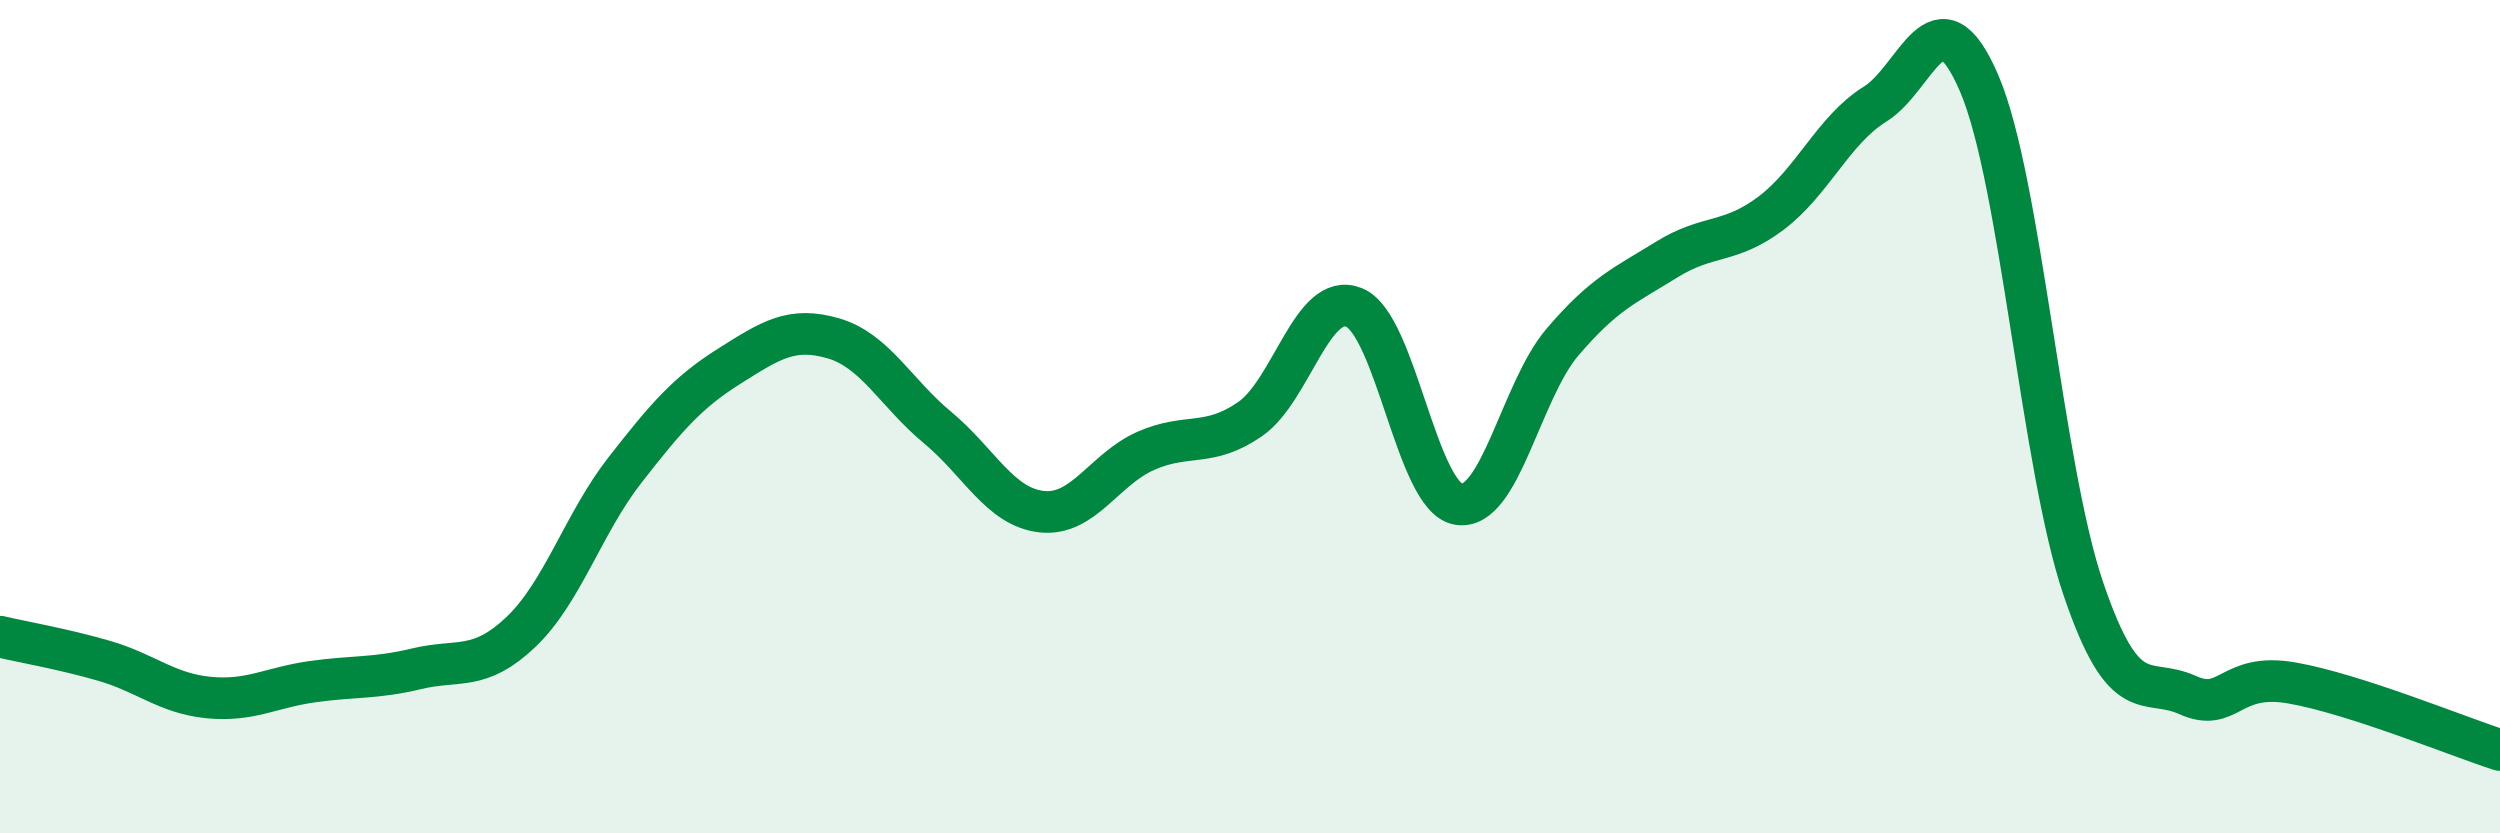
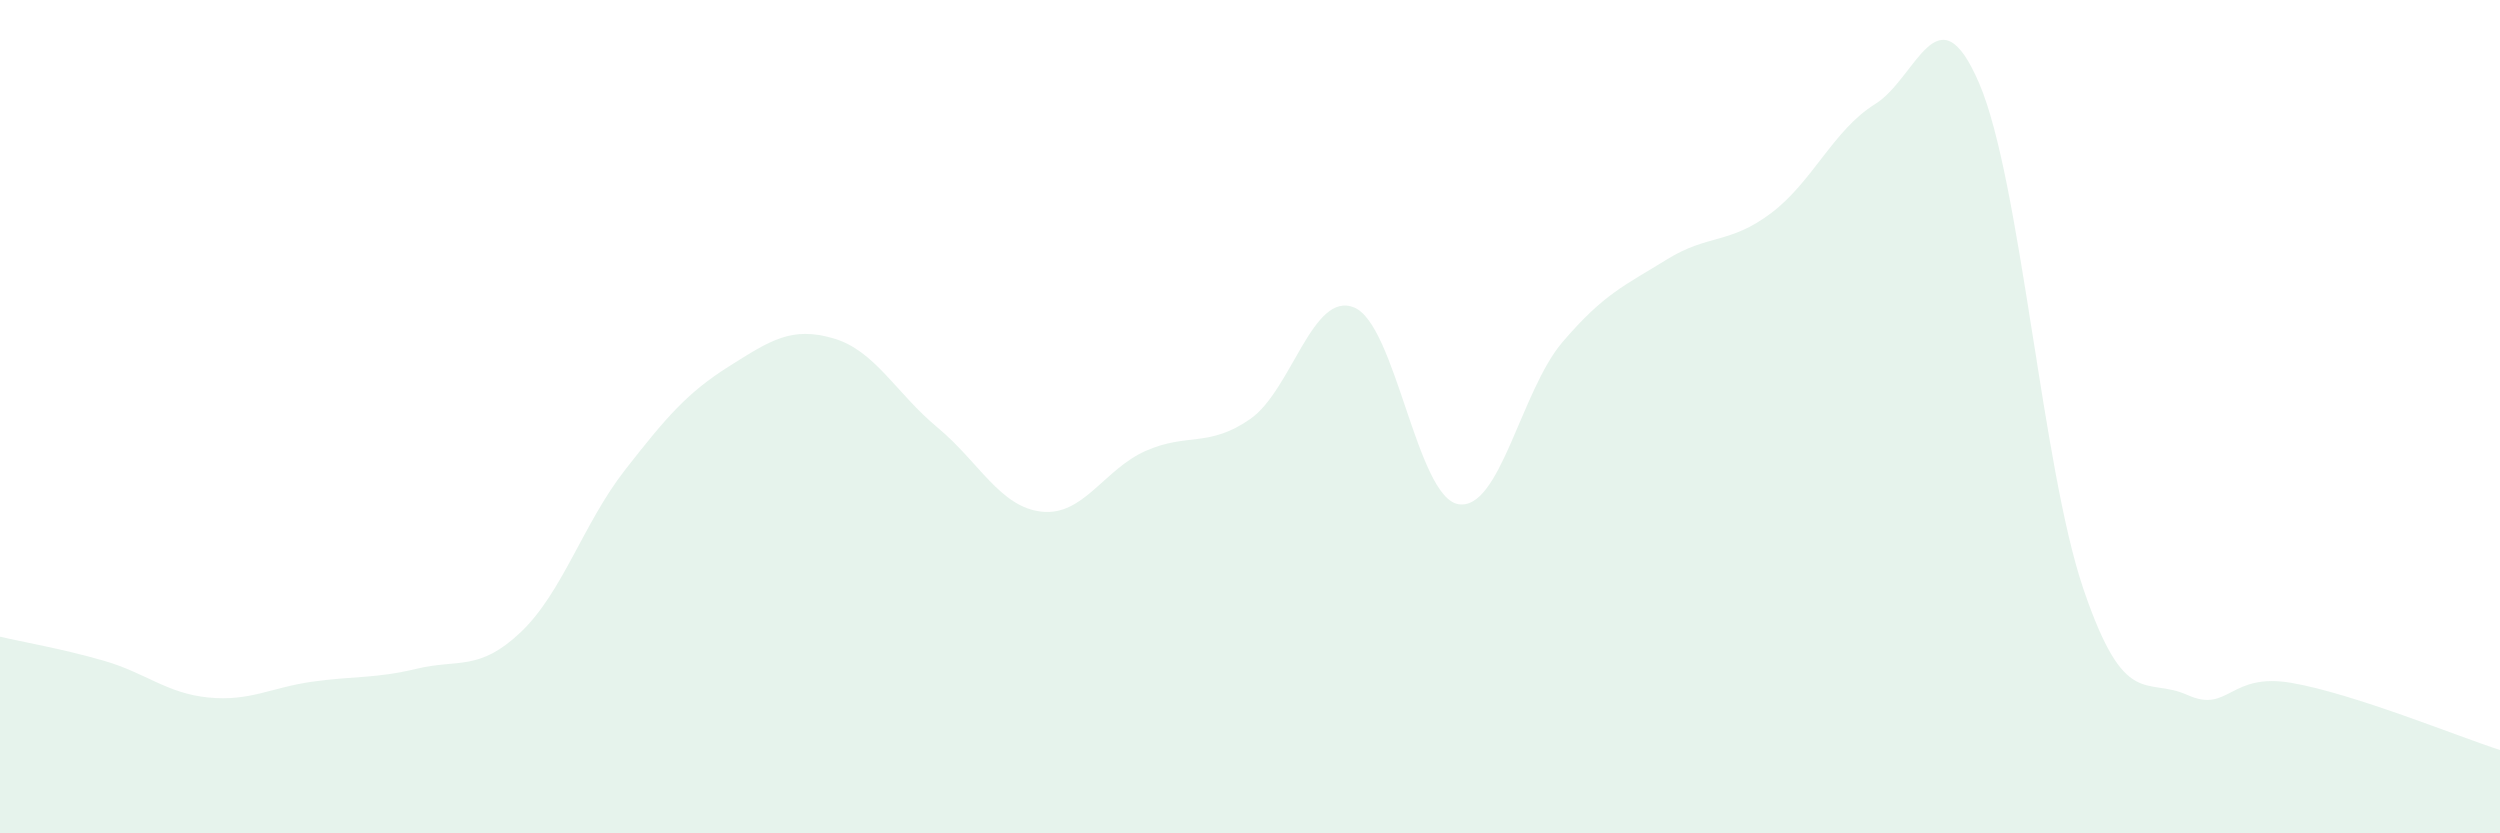
<svg xmlns="http://www.w3.org/2000/svg" width="60" height="20" viewBox="0 0 60 20">
  <path d="M 0,15.28 C 0.5,15.4 1.5,15.57 2.5,15.86 C 3.5,16.15 4,16.64 5,16.74 C 6,16.84 6.5,16.5 7.5,16.36 C 8.5,16.22 9,16.29 10,16.05 C 11,15.81 11.5,16.12 12.5,15.17 C 13.5,14.22 14,12.56 15,11.28 C 16,10 16.5,9.42 17.5,8.79 C 18.5,8.16 19,7.83 20,8.12 C 21,8.41 21.5,9.43 22.5,10.26 C 23.5,11.09 24,12.17 25,12.28 C 26,12.39 26.5,11.26 27.5,10.82 C 28.5,10.38 29,10.75 30,10.06 C 31,9.37 31.5,6.97 32.5,7.38 C 33.5,7.79 34,11.93 35,12.1 C 36,12.27 36.5,9.38 37.5,8.21 C 38.5,7.04 39,6.85 40,6.23 C 41,5.61 41.5,5.87 42.5,5.12 C 43.5,4.37 44,3.12 45,2.5 C 46,1.88 46.5,-0.33 47.5,2 C 48.5,4.33 49,11.19 50,14.13 C 51,17.07 51.5,16.23 52.5,16.68 C 53.5,17.13 53.5,16.13 55,16.39 C 56.5,16.65 59,17.68 60,18L60 20L0 20Z" fill="#008740" opacity="0.1" stroke-linecap="round" stroke-linejoin="round" />
-   <path d="M 0,15.28 C 0.5,15.4 1.5,15.57 2.5,15.86 C 3.5,16.15 4,16.64 5,16.74 C 6,16.84 6.5,16.5 7.5,16.36 C 8.5,16.22 9,16.29 10,16.05 C 11,15.81 11.5,16.12 12.5,15.17 C 13.5,14.22 14,12.56 15,11.28 C 16,10 16.5,9.42 17.5,8.79 C 18.5,8.16 19,7.83 20,8.12 C 21,8.41 21.5,9.43 22.5,10.26 C 23.5,11.09 24,12.17 25,12.28 C 26,12.39 26.5,11.26 27.5,10.82 C 28.5,10.38 29,10.75 30,10.06 C 31,9.37 31.5,6.97 32.5,7.38 C 33.5,7.79 34,11.93 35,12.1 C 36,12.27 36.5,9.38 37.5,8.21 C 38.5,7.04 39,6.85 40,6.23 C 41,5.61 41.5,5.87 42.5,5.12 C 43.5,4.37 44,3.12 45,2.5 C 46,1.88 46.5,-0.33 47.5,2 C 48.5,4.33 49,11.19 50,14.13 C 51,17.07 51.5,16.23 52.5,16.68 C 53.5,17.13 53.5,16.13 55,16.39 C 56.5,16.65 59,17.68 60,18" stroke="#008740" stroke-width="1" fill="none" stroke-linecap="round" stroke-linejoin="round" />
</svg>